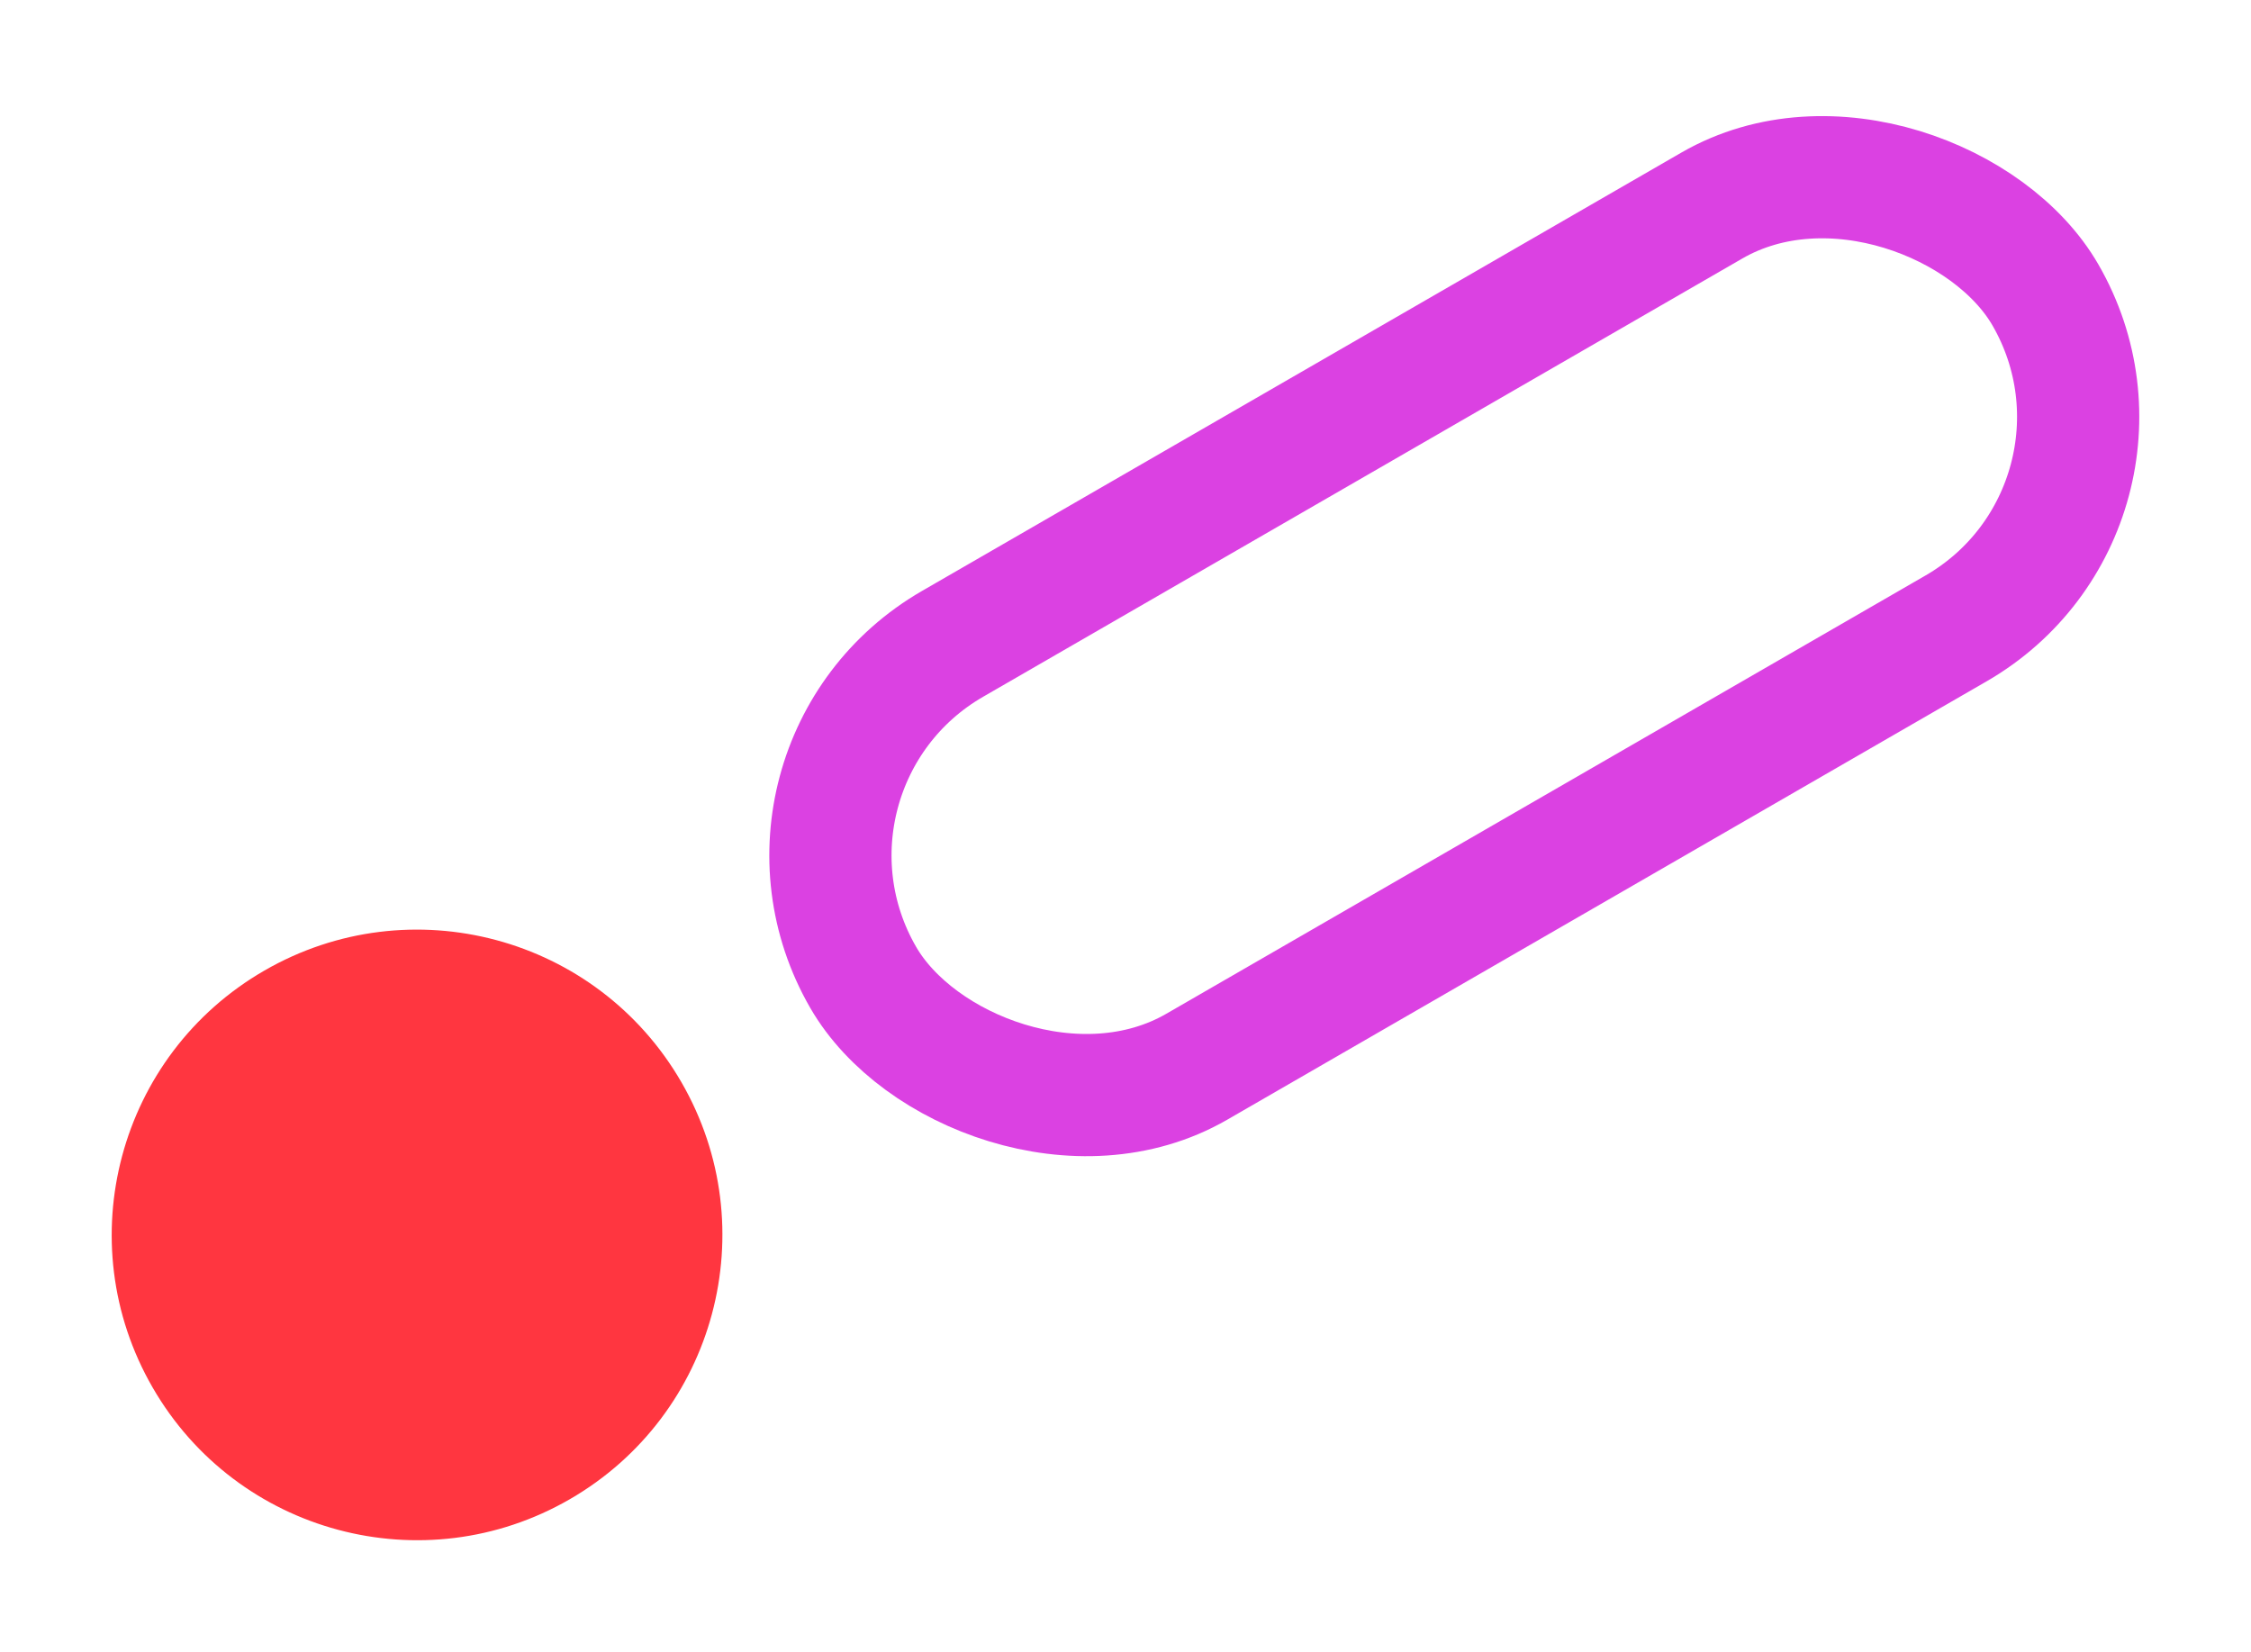
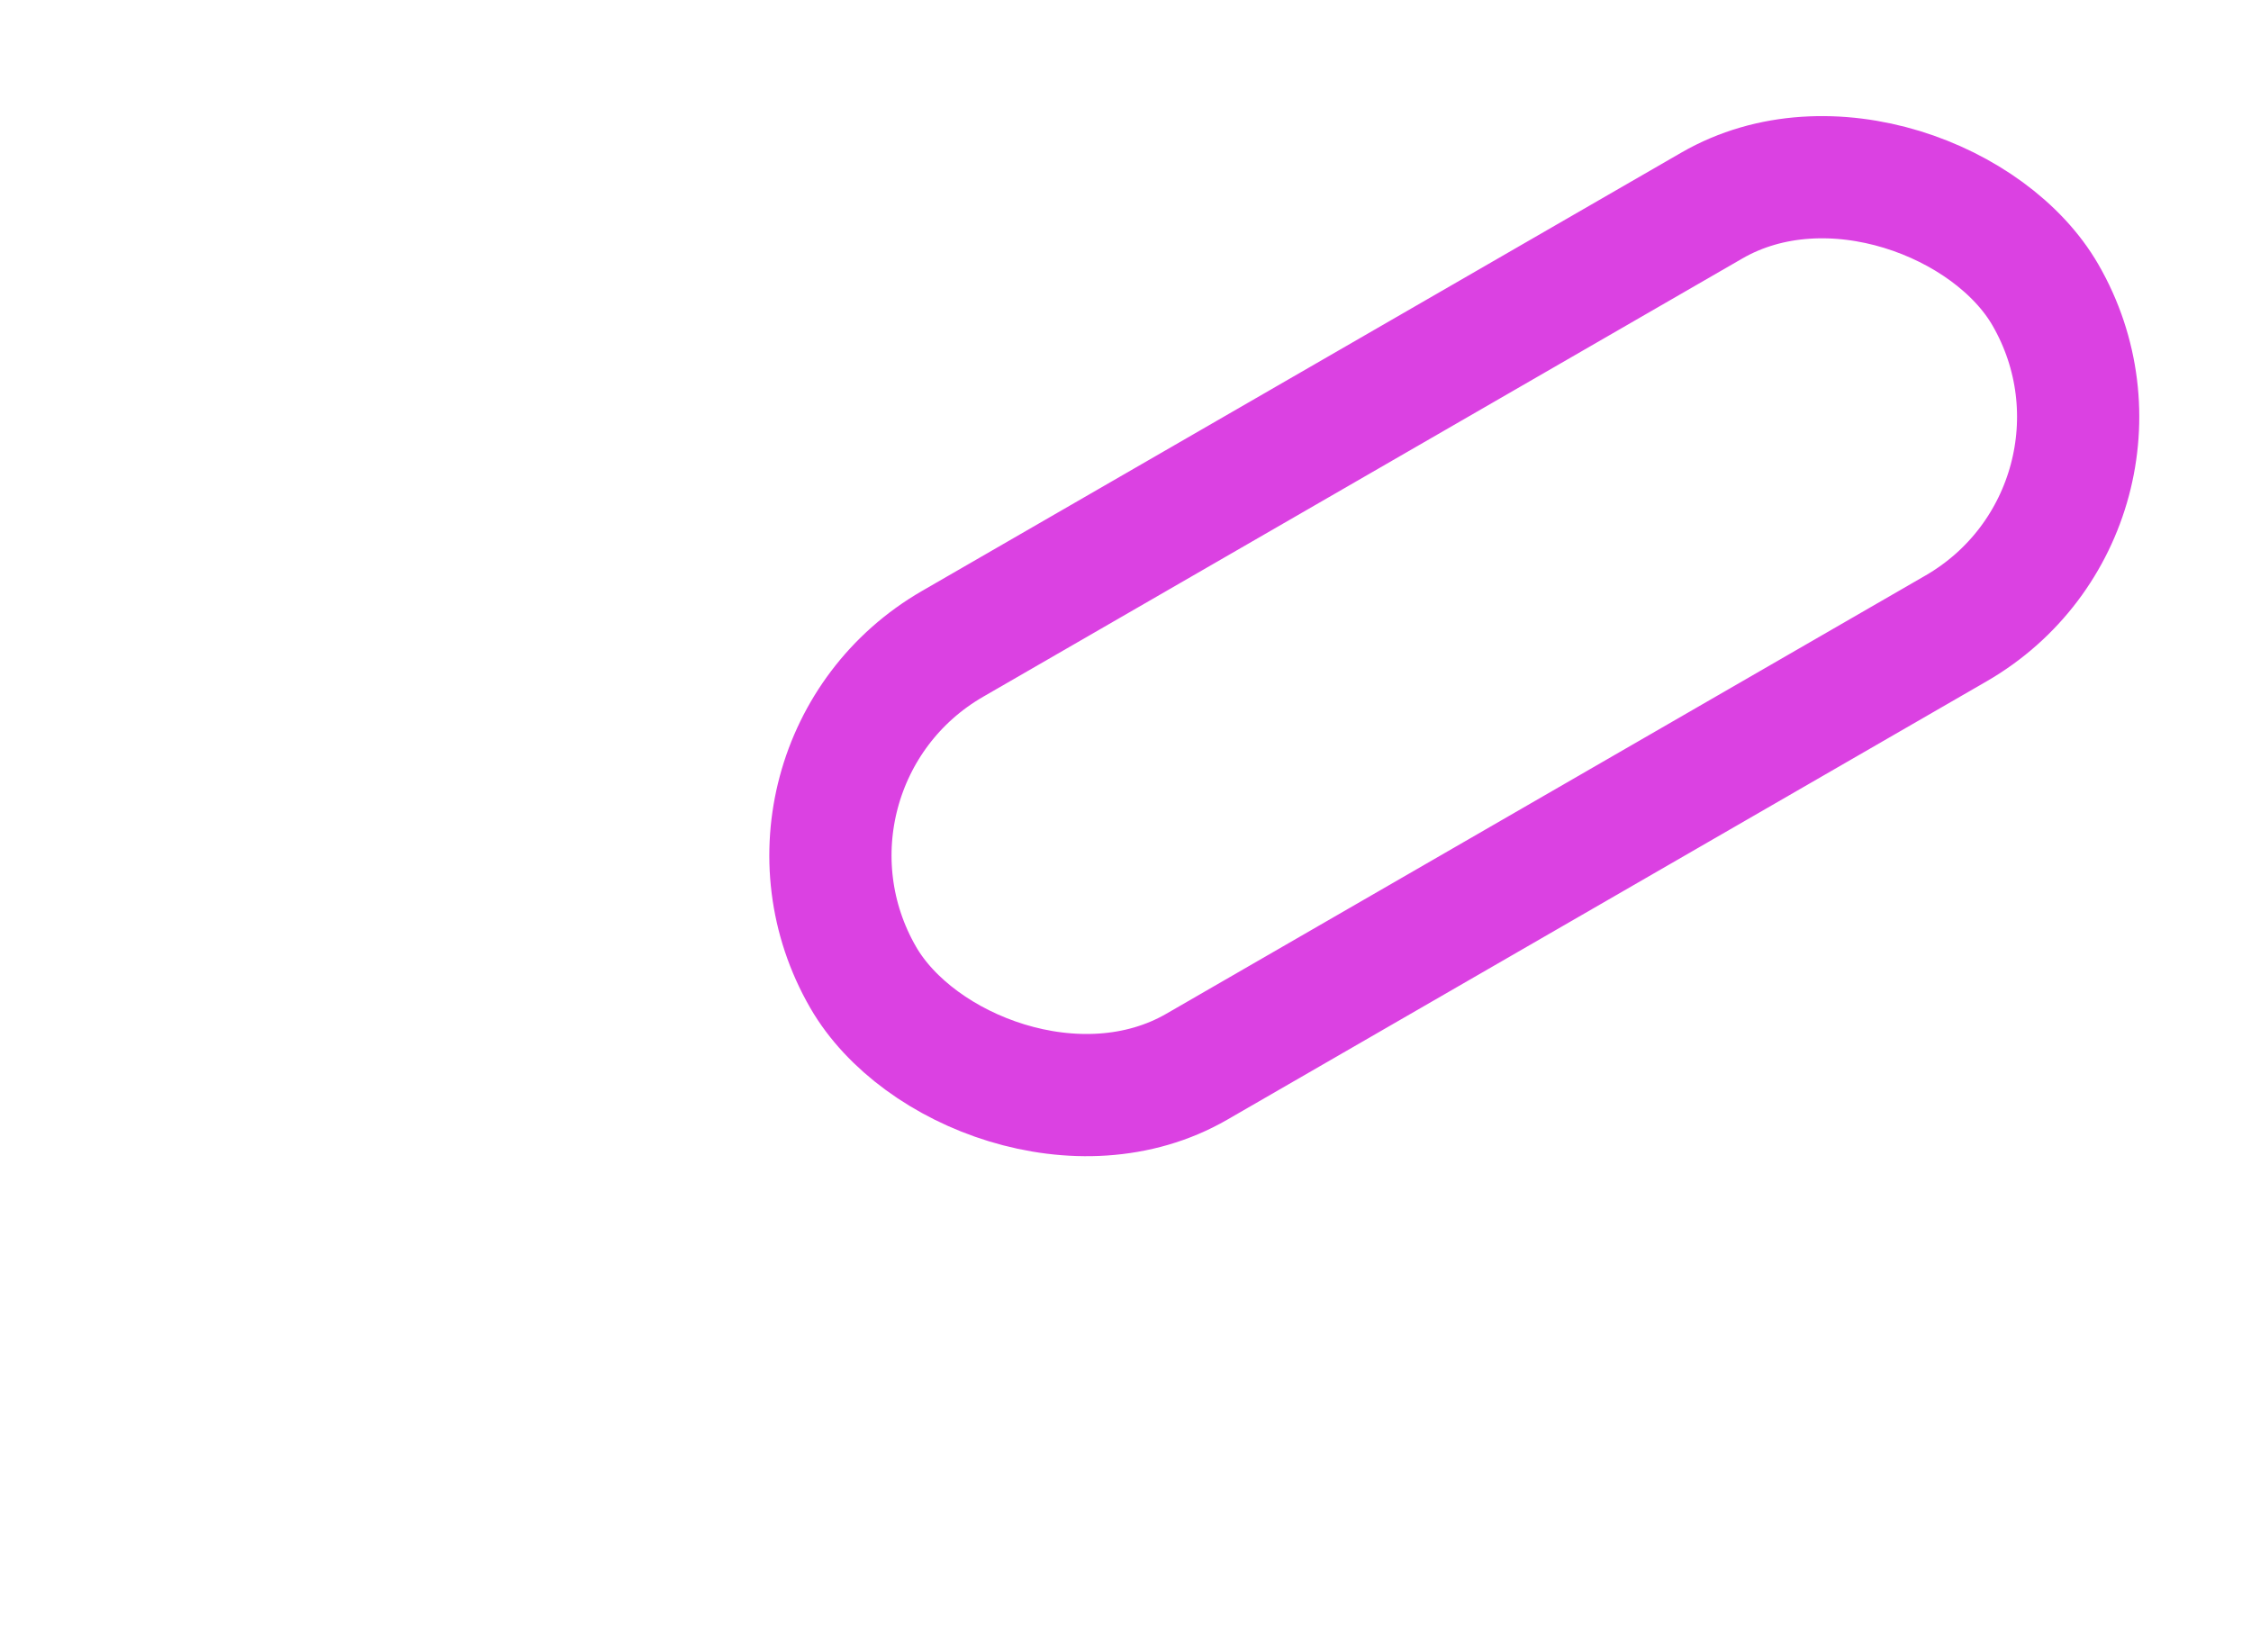
<svg xmlns="http://www.w3.org/2000/svg" width="184.169" height="135.172" viewBox="0 0 184.169 135.172">
  <g id="グループ_38" data-name="グループ 38" transform="translate(-627.832 -297.329)">
    <g id="長方形_517" data-name="長方形 517" transform="translate(681.635 358.174) rotate(-30)" fill="none" stroke="#db41e2" stroke-width="10">
      <rect width="121.69" height="49.957" rx="24.979" stroke="none" />
      <rect x="5" y="5" width="111.69" height="39.957" rx="19.979" fill="none" />
    </g>
-     <ellipse id="楕円形_12" data-name="楕円形 12" cx="24.979" cy="24.979" rx="24.979" ry="24.979" transform="translate(627.832 389.237) rotate(-30)" fill="#ff3640" />
  </g>
</svg>